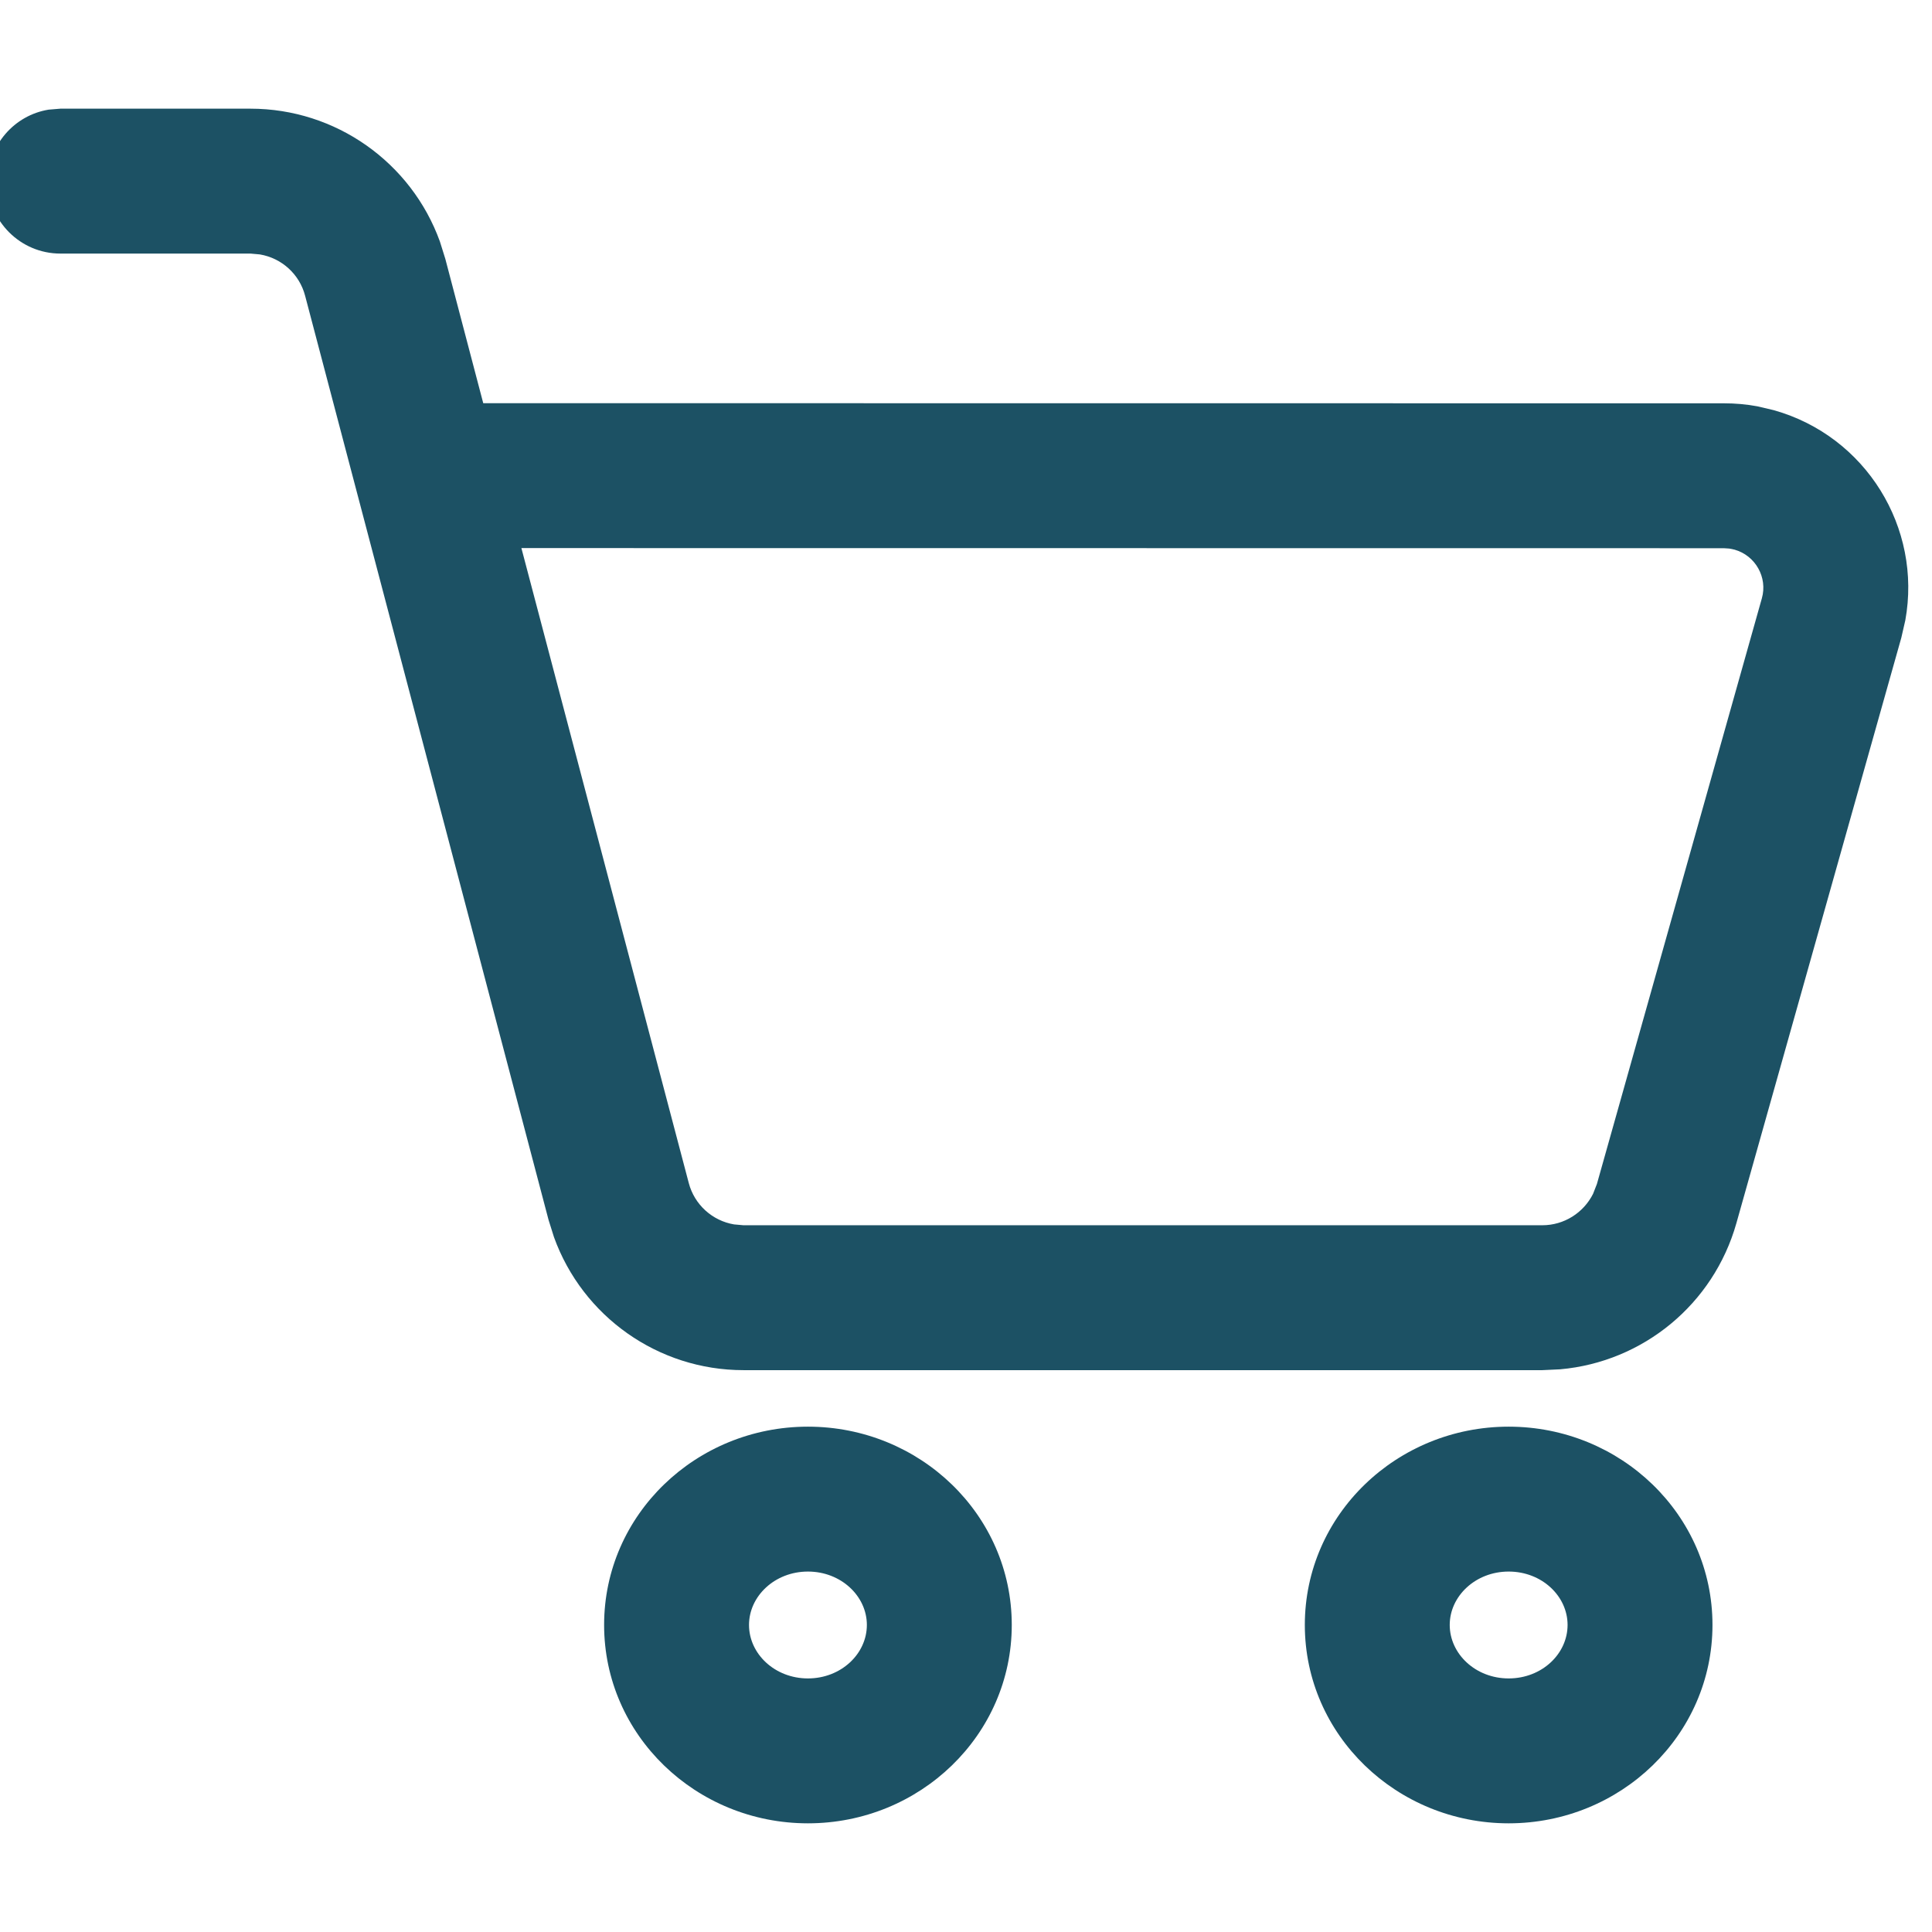
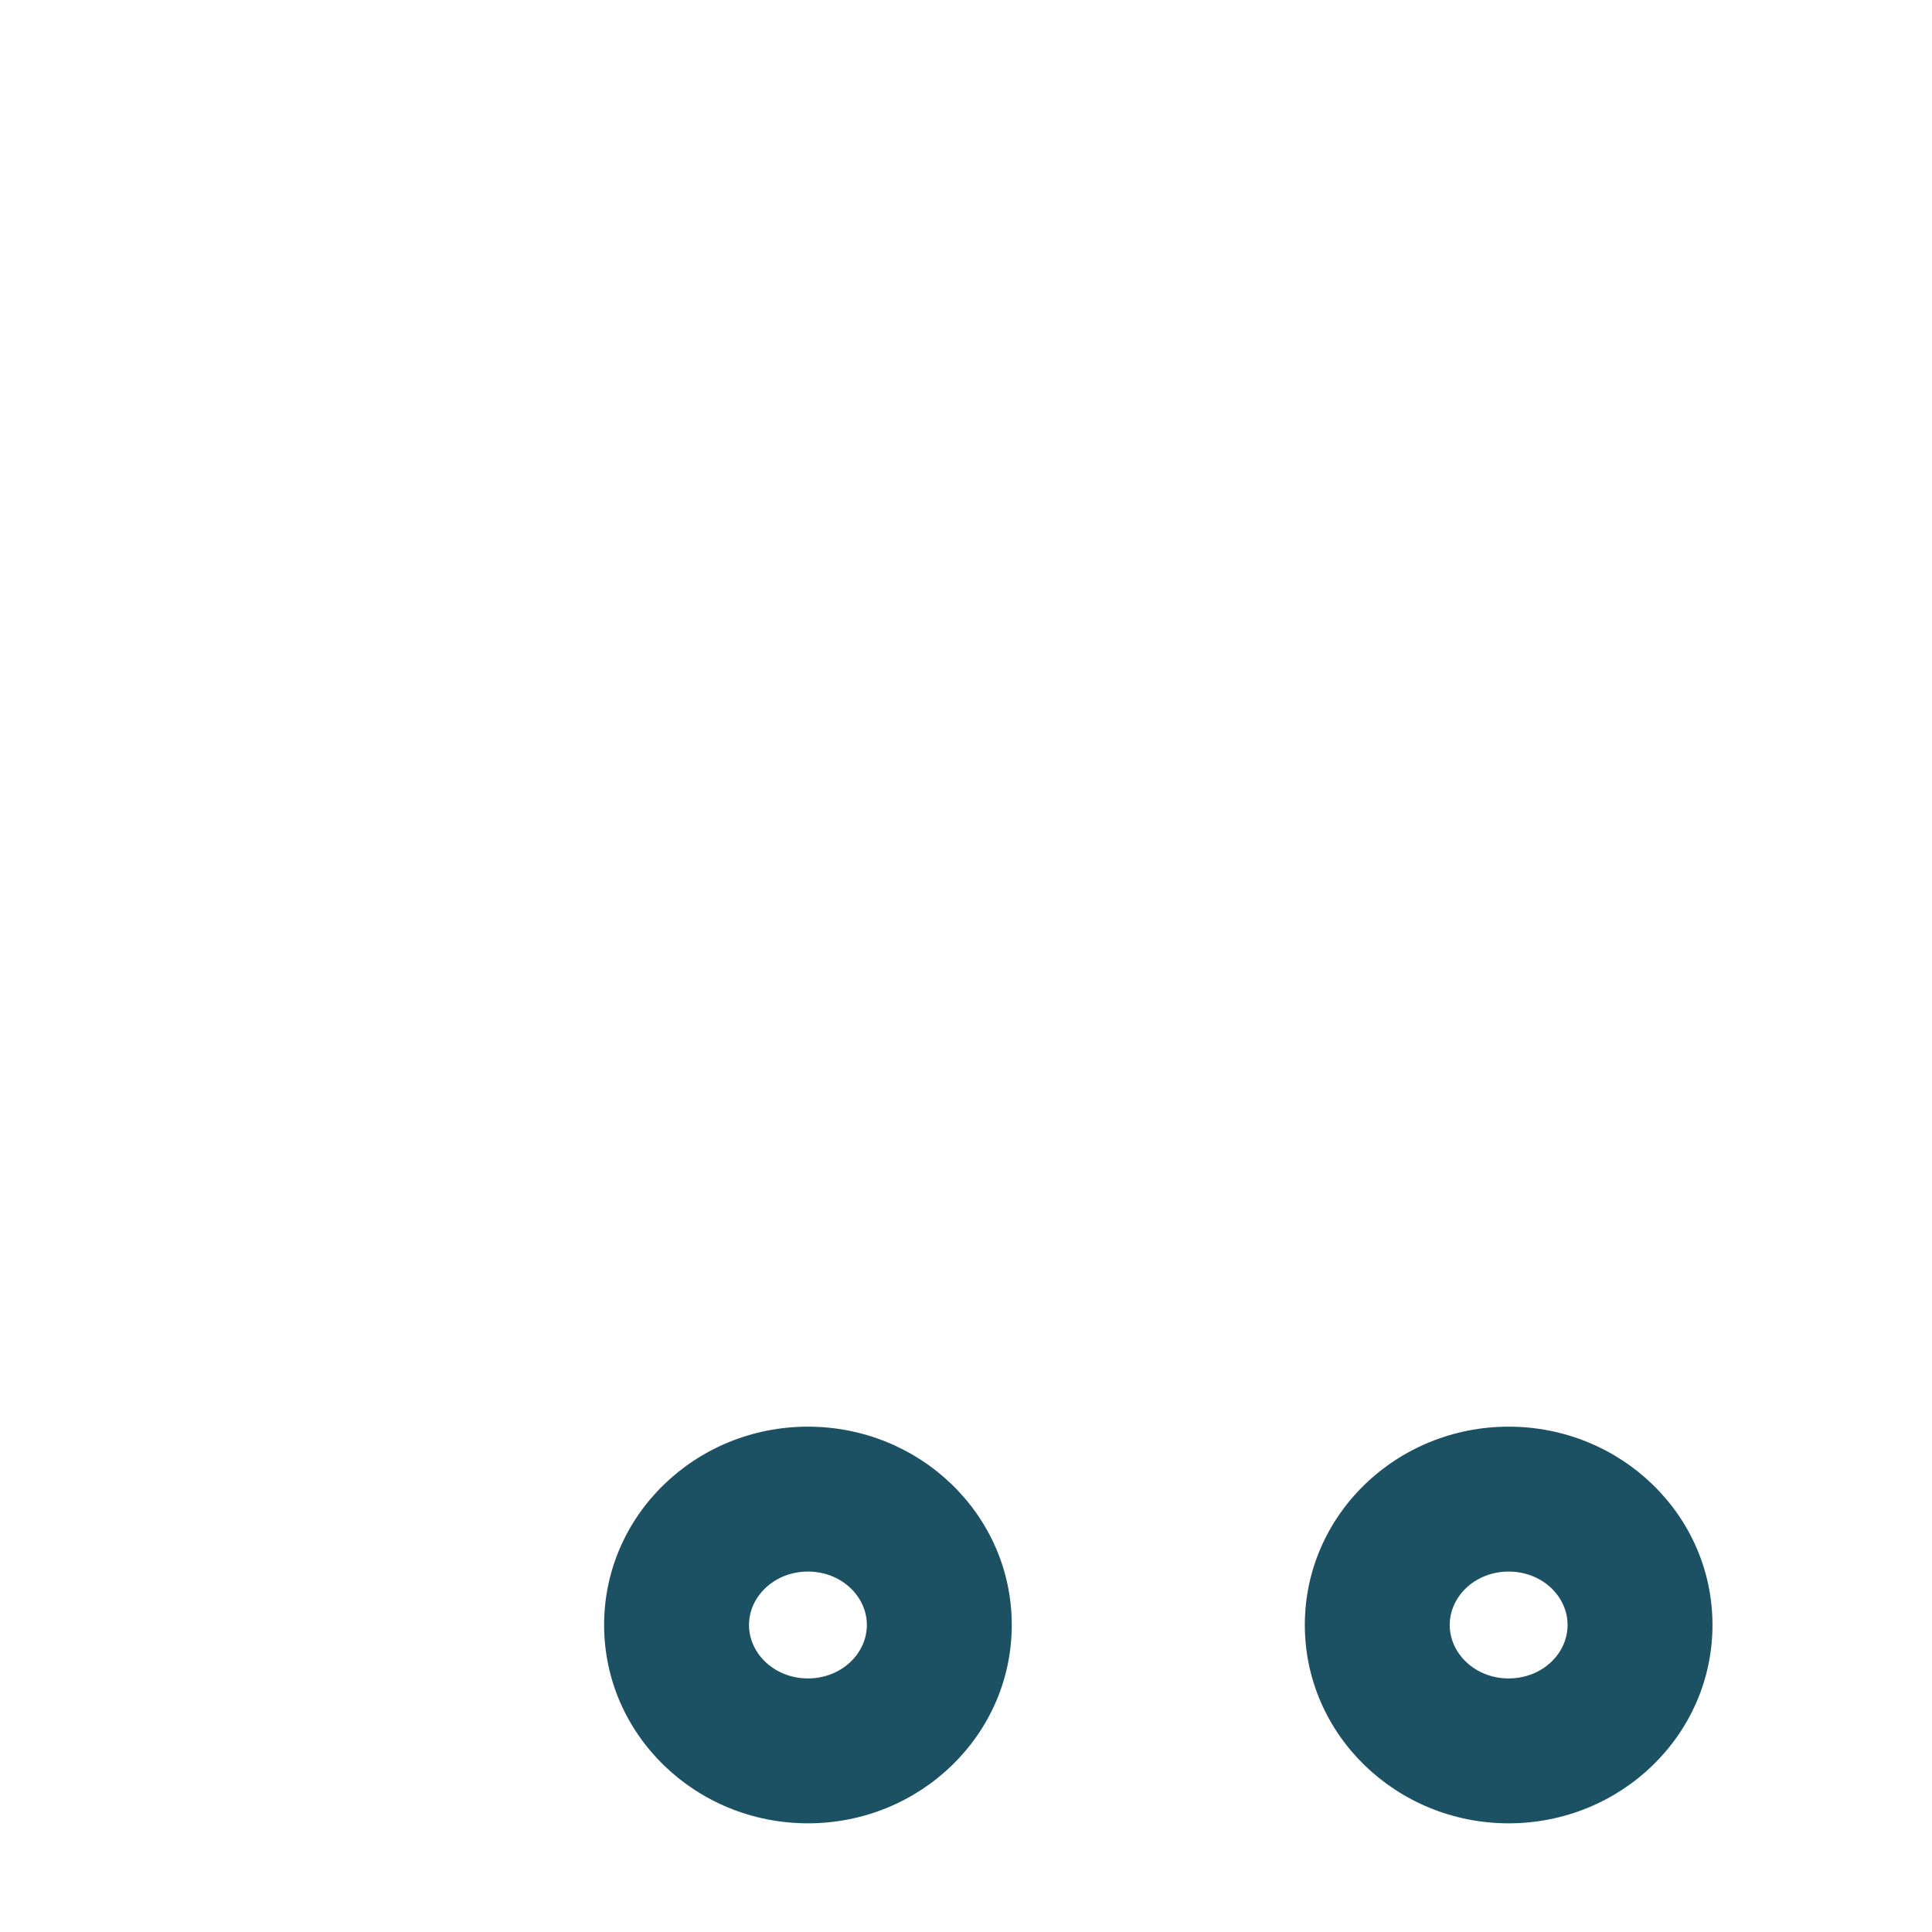
<svg xmlns="http://www.w3.org/2000/svg" width="16px" height="16px" viewBox="0 0 16 16" version="1.1">
  <title>icone/services/libre-service</title>
  <g id="icone/services/libre-service" stroke="none" stroke-width="1" fill="none" fill-rule="evenodd">
    <rect id="ViewBox" fill-rule="nonzero" x="0" y="0" width="16" height="16" />
    <g id="Group-Copy" transform="translate(0.5, 1.5)" fill="#1C5164" fill-rule="nonzero">
      <path d="M6.191,10.315 C5.264,10.315 4.503,11.044 4.503,11.957 C4.503,12.87 5.264,13.6 6.191,13.6 C7.118,13.6 7.879,12.87 7.879,11.957 C7.879,11.044 7.118,10.315 6.191,10.315 Z M6.191,11.515 C6.466,11.515 6.679,11.719 6.679,11.957 C6.679,12.196 6.466,12.4 6.191,12.4 C5.916,12.4 5.703,12.196 5.703,11.957 C5.703,11.719 5.916,11.515 6.191,11.515 Z" id="Oval" />
      <path d="M11.994,10.315 C11.068,10.315 10.306,11.044 10.306,11.957 C10.306,12.87 11.068,13.6 11.994,13.6 C12.921,13.6 13.682,12.87 13.682,11.957 C13.682,11.044 12.921,10.315 11.994,10.315 Z M11.994,11.515 C12.27,11.515 12.482,11.719 12.482,11.957 C12.482,12.196 12.27,12.4 11.994,12.4 C11.719,12.4 11.506,12.196 11.506,11.957 C11.506,11.719 11.719,11.515 11.994,11.515 Z" id="Oval-Copy" />
-       <path d="M1.574,-0.6 C2.281,-0.6 2.906,-0.155 3.143,0.5 L3.188,0.644 L3.502,1.839 L13.776,1.84 C13.87,1.84 13.963,1.848 14.054,1.865 L14.19,1.897 C14.954,2.112 15.418,2.872 15.279,3.637 L15.246,3.781 L13.88,8.63 C13.69,9.302 13.106,9.779 12.421,9.84 L12.273,9.847 L5.657,9.847 C4.95,9.847 4.325,9.402 4.088,8.746 L4.043,8.603 L2.027,0.95 C1.98,0.769 1.831,0.637 1.652,0.607 L1.574,0.6 L0,0.6 C-0.331,0.6 -0.6,0.331 -0.6,0 C-0.6,-0.298 -0.382,-0.546 -0.097,-0.592 L0,-0.6 L1.574,-0.6 Z M5.204,8.297 C5.251,8.477 5.4,8.61 5.579,8.64 L5.657,8.647 L12.273,8.647 C12.453,8.647 12.614,8.544 12.693,8.387 L12.725,8.305 L14.091,3.455 C14.14,3.282 14.038,3.101 13.865,3.052 L13.821,3.043 L13.776,3.04 L3.818,3.039 L5.204,8.297 Z" id="Path-3" />
    </g>
  </g>
</svg>